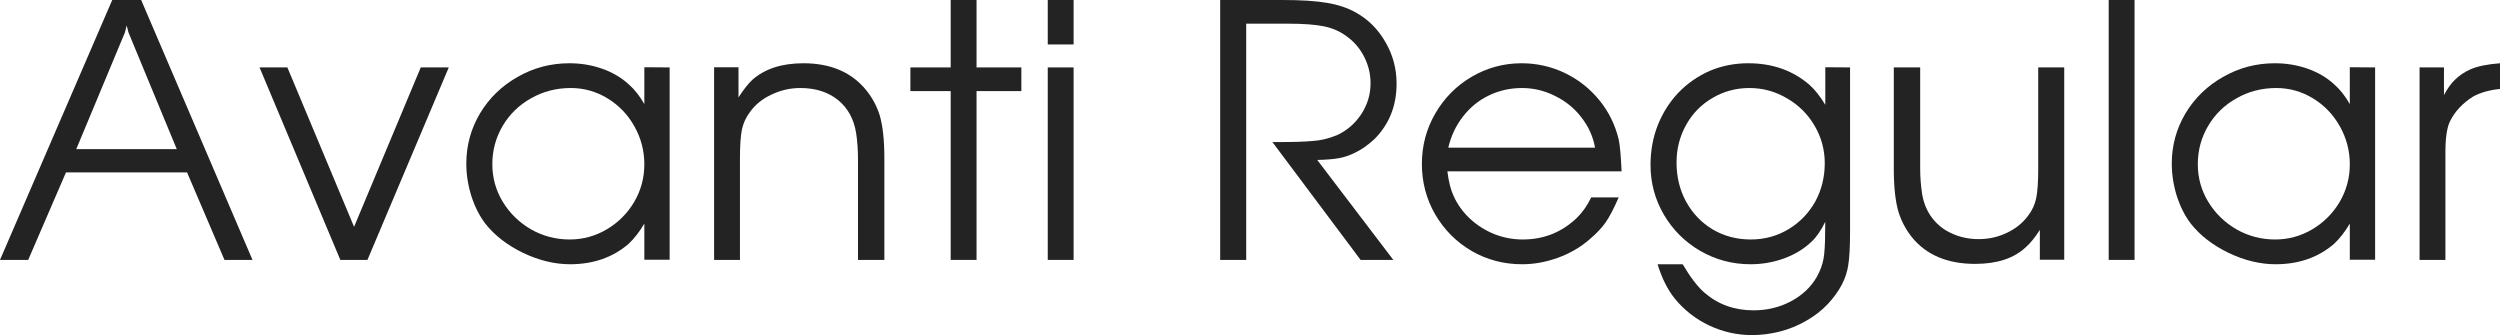
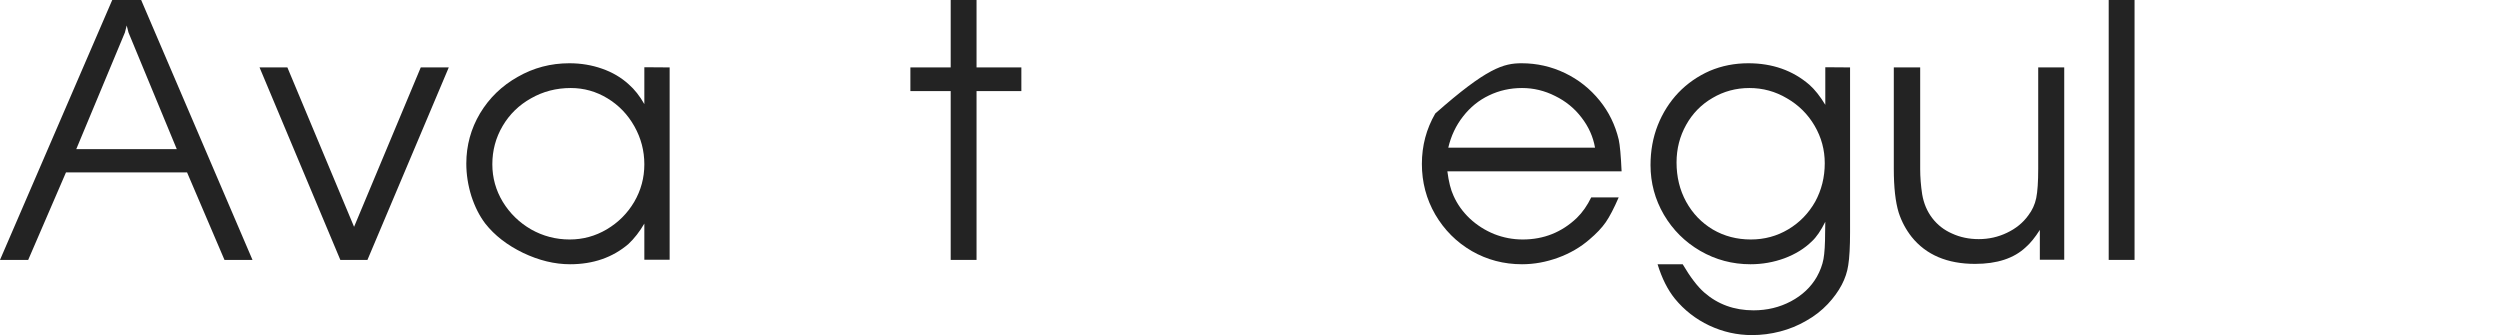
<svg xmlns="http://www.w3.org/2000/svg" viewBox="0 0 731.766 98.084" fill="none">
  <path d="M0 76.076L32.853 0H41.318L73.907 76.076H65.706L54.755 50.47H19.31L8.253 76.076H0ZM37.615 9.523L37.086 7.459L36.557 9.523L22.325 43.646H51.74L37.615 9.523Z" fill="#232323" />
  <path d="M99.618 76.076L75.97 19.733H84.117L103.639 66.394L123.16 19.733H131.36L107.554 76.076H99.618Z" fill="#232323" />
  <path d="M196.009 19.733V76.023H188.602V65.442C187.227 67.805 185.675 69.798 183.947 71.42C179.326 75.37 173.631 77.346 166.859 77.346C162.344 77.346 157.759 76.234 153.104 74.013C148.448 71.755 144.763 68.898 142.047 65.442C140.354 63.22 138.996 60.54 137.973 57.401C136.986 54.226 136.492 51.052 136.492 47.878C136.492 42.588 137.832 37.685 140.513 33.171C143.228 28.656 146.914 25.094 151.57 22.484C156.19 19.839 161.216 18.516 166.647 18.516C170.033 18.516 173.225 19.045 176.223 20.103C179.256 21.162 181.866 22.696 184.053 24.706C185.745 26.187 187.262 28.11 188.602 30.473V19.68L196.009 19.733ZM167.07 25.764C162.838 25.764 158.958 26.769 155.432 28.78C151.905 30.755 149.136 33.453 147.126 36.874C145.115 40.295 144.11 44.034 144.11 48.09C144.11 52.04 145.133 55.708 147.178 59.094C149.224 62.444 151.975 65.125 155.432 67.135C158.923 69.11 162.697 70.098 166.753 70.098C170.633 70.098 174.248 69.11 177.598 67.135C180.984 65.125 183.665 62.444 185.64 59.094C187.615 55.708 188.602 52.04 188.602 48.09C188.602 44.139 187.632 40.436 185.693 36.98C183.753 33.524 181.125 30.79 177.81 28.78C174.494 26.769 170.915 25.764 167.07 25.764Z" fill="#232323" />
-   <path d="M209.023 76.076V19.68H216.165V28.515C217.611 26.258 218.952 24.547 220.186 23.384C223.854 20.139 228.845 18.516 235.158 18.516C243.234 18.516 249.407 21.197 253.674 26.558C255.366 28.674 256.635 31.055 257.483 33.7C258.4 36.803 258.86 41.036 258.86 46.397V76.076H251.135V46.397C251.135 43.892 250.957 41.424 250.605 38.99C249.935 34.828 248.154 31.584 245.262 29.256C242.37 26.928 238.702 25.764 234.258 25.764C231.296 25.764 228.456 26.417 225.741 27.722C223.131 28.956 221.068 30.631 219.551 32.748C218.387 34.264 217.594 35.975 217.17 37.879C216.782 39.784 216.589 42.623 216.589 46.397V76.076H209.023Z" fill="#232323" />
  <path d="M278.274 76.076V26.663H266.477V19.733H278.274V0H285.839V19.733H298.959V26.663H285.839V76.076H278.274Z" fill="#232323" />
-   <path d="M306.684 76.076V19.733H314.25V76.076H306.684ZM306.684 13.014V0H314.25V13.014H306.684Z" fill="#232323" />
-   <path d="M357.153 76.076V0H375.3C380.908 0 385.299 0.282 388.473 0.846C391.682 1.376 394.504 2.328 396.938 3.703C400.569 5.749 403.446 8.641 405.56 12.379C407.712 16.083 408.789 20.121 408.789 24.494C408.789 30.984 406.62 36.398 402.281 40.736C400.377 42.499 398.455 43.84 396.513 44.757C394.999 45.497 393.482 46.009 391.965 46.291C390.483 46.573 388.351 46.749 385.564 46.82L407.837 76.076H398.26L372.443 41.582H374.718C378.739 41.582 381.895 41.477 384.187 41.265C386.409 41.159 388.791 40.595 391.33 39.572C394.291 38.197 396.673 36.133 398.473 33.382C400.27 30.631 401.169 27.633 401.169 24.389C401.169 21.638 400.534 19.028 399.265 16.559C397.995 14.09 396.251 12.08 394.029 10.528C392.16 9.152 390.008 8.218 387.574 7.724C385.139 7.195 381.578 6.93 376.887 6.93H364.771V76.076H357.153Z" fill="#232323" />
-   <path d="M474.653 50.153H423.655C424.042 53.186 424.642 55.567 425.454 57.295C426.546 59.764 428.133 61.986 430.215 63.961C432.294 65.901 434.676 67.417 437.355 68.511C440.037 69.569 442.823 70.098 445.715 70.098C451.853 70.098 457.124 67.999 461.532 63.802C463.192 62.18 464.602 60.169 465.766 57.771H473.806C472.397 61.016 471.127 63.449 469.997 65.072C468.87 66.694 467.283 68.369 465.236 70.098C462.592 72.39 459.523 74.171 456.032 75.441C452.54 76.711 449.031 77.346 445.503 77.346C440.177 77.346 435.276 76.058 430.797 73.484C426.316 70.874 422.755 67.311 420.111 62.797C417.499 58.282 416.194 53.345 416.194 47.984C416.194 42.658 417.499 37.738 420.111 33.224C422.72 28.709 426.264 25.129 430.742 22.484C435.258 19.839 440.142 18.516 445.398 18.516C449.841 18.516 454.057 19.469 458.041 21.373C462.027 23.278 465.431 25.976 468.253 29.467C470.932 32.783 472.784 36.574 473.806 40.842C474.161 42.429 474.441 45.533 474.653 50.153ZM423.92 43.222H466.876C466.313 40.013 464.989 37.068 462.91 34.388C460.863 31.707 458.289 29.609 455.185 28.092C452.115 26.54 448.889 25.764 445.503 25.764C442.046 25.764 438.82 26.487 435.823 27.933C432.859 29.344 430.337 31.39 428.256 34.07C426.176 36.715 424.729 39.766 423.92 43.222Z" fill="#232323" />
+   <path d="M474.653 50.153H423.655C424.042 53.186 424.642 55.567 425.454 57.295C426.546 59.764 428.133 61.986 430.215 63.961C432.294 65.901 434.676 67.417 437.355 68.511C440.037 69.569 442.823 70.098 445.715 70.098C451.853 70.098 457.124 67.999 461.532 63.802C463.192 62.18 464.602 60.169 465.766 57.771H473.806C472.397 61.016 471.127 63.449 469.997 65.072C468.87 66.694 467.283 68.369 465.236 70.098C462.592 72.39 459.523 74.171 456.032 75.441C452.54 76.711 449.031 77.346 445.503 77.346C440.177 77.346 435.276 76.058 430.797 73.484C426.316 70.874 422.755 67.311 420.111 62.797C417.499 58.282 416.194 53.345 416.194 47.984C416.194 42.658 417.499 37.738 420.111 33.224C435.258 19.839 440.142 18.516 445.398 18.516C449.841 18.516 454.057 19.469 458.041 21.373C462.027 23.278 465.431 25.976 468.253 29.467C470.932 32.783 472.784 36.574 473.806 40.842C474.161 42.429 474.441 45.533 474.653 50.153ZM423.92 43.222H466.876C466.313 40.013 464.989 37.068 462.91 34.388C460.863 31.707 458.289 29.609 455.185 28.092C452.115 26.54 448.889 25.764 445.503 25.764C442.046 25.764 438.82 26.487 435.823 27.933C432.859 29.344 430.337 31.39 428.256 34.07C426.176 36.715 424.729 39.766 423.92 43.222Z" fill="#232323" />
  <path d="M541.524 19.733V68.034C541.524 72.231 541.347 75.423 540.995 77.61C540.43 81.525 538.438 85.316 535.016 88.984C533.182 90.924 531.068 92.564 528.669 93.904C526.304 95.28 523.765 96.32 521.051 97.026C518.334 97.731 515.583 98.084 512.796 98.084C508.46 98.084 504.296 97.149 500.313 95.28C496.361 93.411 493.01 90.801 490.261 87.45C488.144 84.84 486.452 81.472 485.182 77.346H492.535C494.757 81.119 496.856 83.87 498.831 85.598C502.817 89.09 507.63 90.836 513.273 90.836C517.26 90.836 520.909 89.954 524.225 88.191C527.539 86.427 530.061 84.047 531.79 81.049C532.777 79.285 533.43 77.539 533.747 75.811C534.064 74.048 534.224 71.455 534.224 68.034L534.277 64.913C532.972 67.523 531.665 69.428 530.36 70.627C528.209 72.743 525.53 74.4 522.321 75.6C519.147 76.763 515.83 77.346 512.374 77.346C507.083 77.346 502.182 76.04 497.666 73.431C493.187 70.821 489.644 67.294 487.032 62.85C484.423 58.371 483.118 53.521 483.118 48.301C483.118 44.139 483.823 40.26 485.235 36.662C486.679 33.03 488.691 29.855 491.265 27.14C493.875 24.424 496.944 22.29 500.47 20.738C503.961 19.257 507.718 18.516 511.739 18.516C518.794 18.516 524.752 20.615 529.621 24.812C531.208 26.223 532.76 28.18 534.277 30.684V19.68L541.524 19.733ZM512.056 25.764C508.143 25.764 504.544 26.734 501.265 28.674C497.983 30.578 495.409 33.206 493.54 36.557C491.67 39.907 490.736 43.575 490.736 47.561C490.736 51.793 491.67 55.62 493.54 59.041C495.444 62.497 498.056 65.213 501.37 67.188C504.686 69.128 508.388 70.098 512.479 70.098C516.465 70.098 520.116 69.11 523.43 67.135C526.747 65.16 529.373 62.462 531.313 59.041C533.182 55.62 534.117 51.863 534.117 47.772C534.117 43.857 533.13 40.207 531.155 36.821C529.181 33.435 526.482 30.755 523.06 28.78C519.674 26.769 516.008 25.764 512.056 25.764Z" fill="#232323" />
  <path d="M604.214 19.733V76.023H597.074V67.294C595.662 69.516 594.288 71.208 592.945 72.372C589.489 75.617 584.553 77.24 578.133 77.24C569.985 77.24 563.797 74.612 559.564 69.357C557.872 67.206 556.602 64.825 555.755 62.215C554.803 59.111 554.328 54.844 554.328 49.412V19.733H562.05V49.412C562.05 51.846 562.245 54.332 562.633 56.872C563.09 59.552 564.08 61.88 565.594 63.855C567.111 65.83 569.033 67.329 571.362 68.352C573.724 69.445 576.336 69.992 579.192 69.992C582.119 69.992 584.871 69.375 587.445 68.14C590.054 66.906 592.136 65.213 593.688 63.061C594.85 61.545 595.627 59.852 596.015 57.983C596.402 56.078 596.597 53.221 596.597 49.412V19.733H604.214Z" fill="#232323" />
  <path d="M617.23 76.076V0H624.795V76.076H617.23Z" fill="#232323" />
-   <path d="M695.21 19.733V76.023H687.803V65.442C686.428 67.805 684.876 69.798 683.147 71.42C678.528 75.37 672.832 77.346 666.06 77.346C661.546 77.346 656.96 76.234 652.304 74.013C647.648 71.755 643.964 68.898 641.248 65.442C639.556 63.22 638.196 60.54 637.174 57.401C636.187 54.226 635.692 51.052 635.692 47.878C635.692 42.588 637.034 37.685 639.713 33.171C642.43 28.656 646.116 25.094 650.77 22.484C655.391 19.839 660.416 18.516 665.847 18.516C669.234 18.516 672.425 19.045 675.424 20.103C678.456 21.162 681.067 22.696 683.254 24.706C684.946 26.187 686.463 28.11 687.803 30.473V19.68L695.21 19.733ZM666.272 25.764C662.038 25.764 658.16 26.769 654.633 28.78C651.104 30.755 648.338 33.453 646.326 36.874C644.317 40.295 643.312 44.034 643.312 48.09C643.312 52.04 644.334 55.708 646.378 59.094C648.425 62.444 651.177 65.125 654.633 67.135C658.125 69.11 661.898 70.098 665.955 70.098C669.833 70.098 673.45 69.11 676.799 67.135C680.185 65.125 682.864 62.444 684.841 59.094C686.815 55.708 687.803 52.04 687.803 48.09C687.803 44.139 686.833 40.436 684.894 36.98C682.954 33.524 680.325 30.79 677.011 28.78C673.695 26.769 670.116 25.764 666.272 25.764Z" fill="#232323" />
-   <path d="M708.224 76.076V19.733H715.366V27.827C716.424 25.852 717.483 24.371 718.54 23.384C719.845 22.079 721.397 21.038 723.196 20.262C725.206 19.38 728.062 18.799 731.766 18.516V26.029C728.522 26.381 725.875 27.14 723.831 28.303C720.832 30.208 718.628 32.554 717.218 35.34C716.266 37.139 715.789 40.207 715.789 44.545V76.076H708.224Z" fill="#232323" />
</svg>